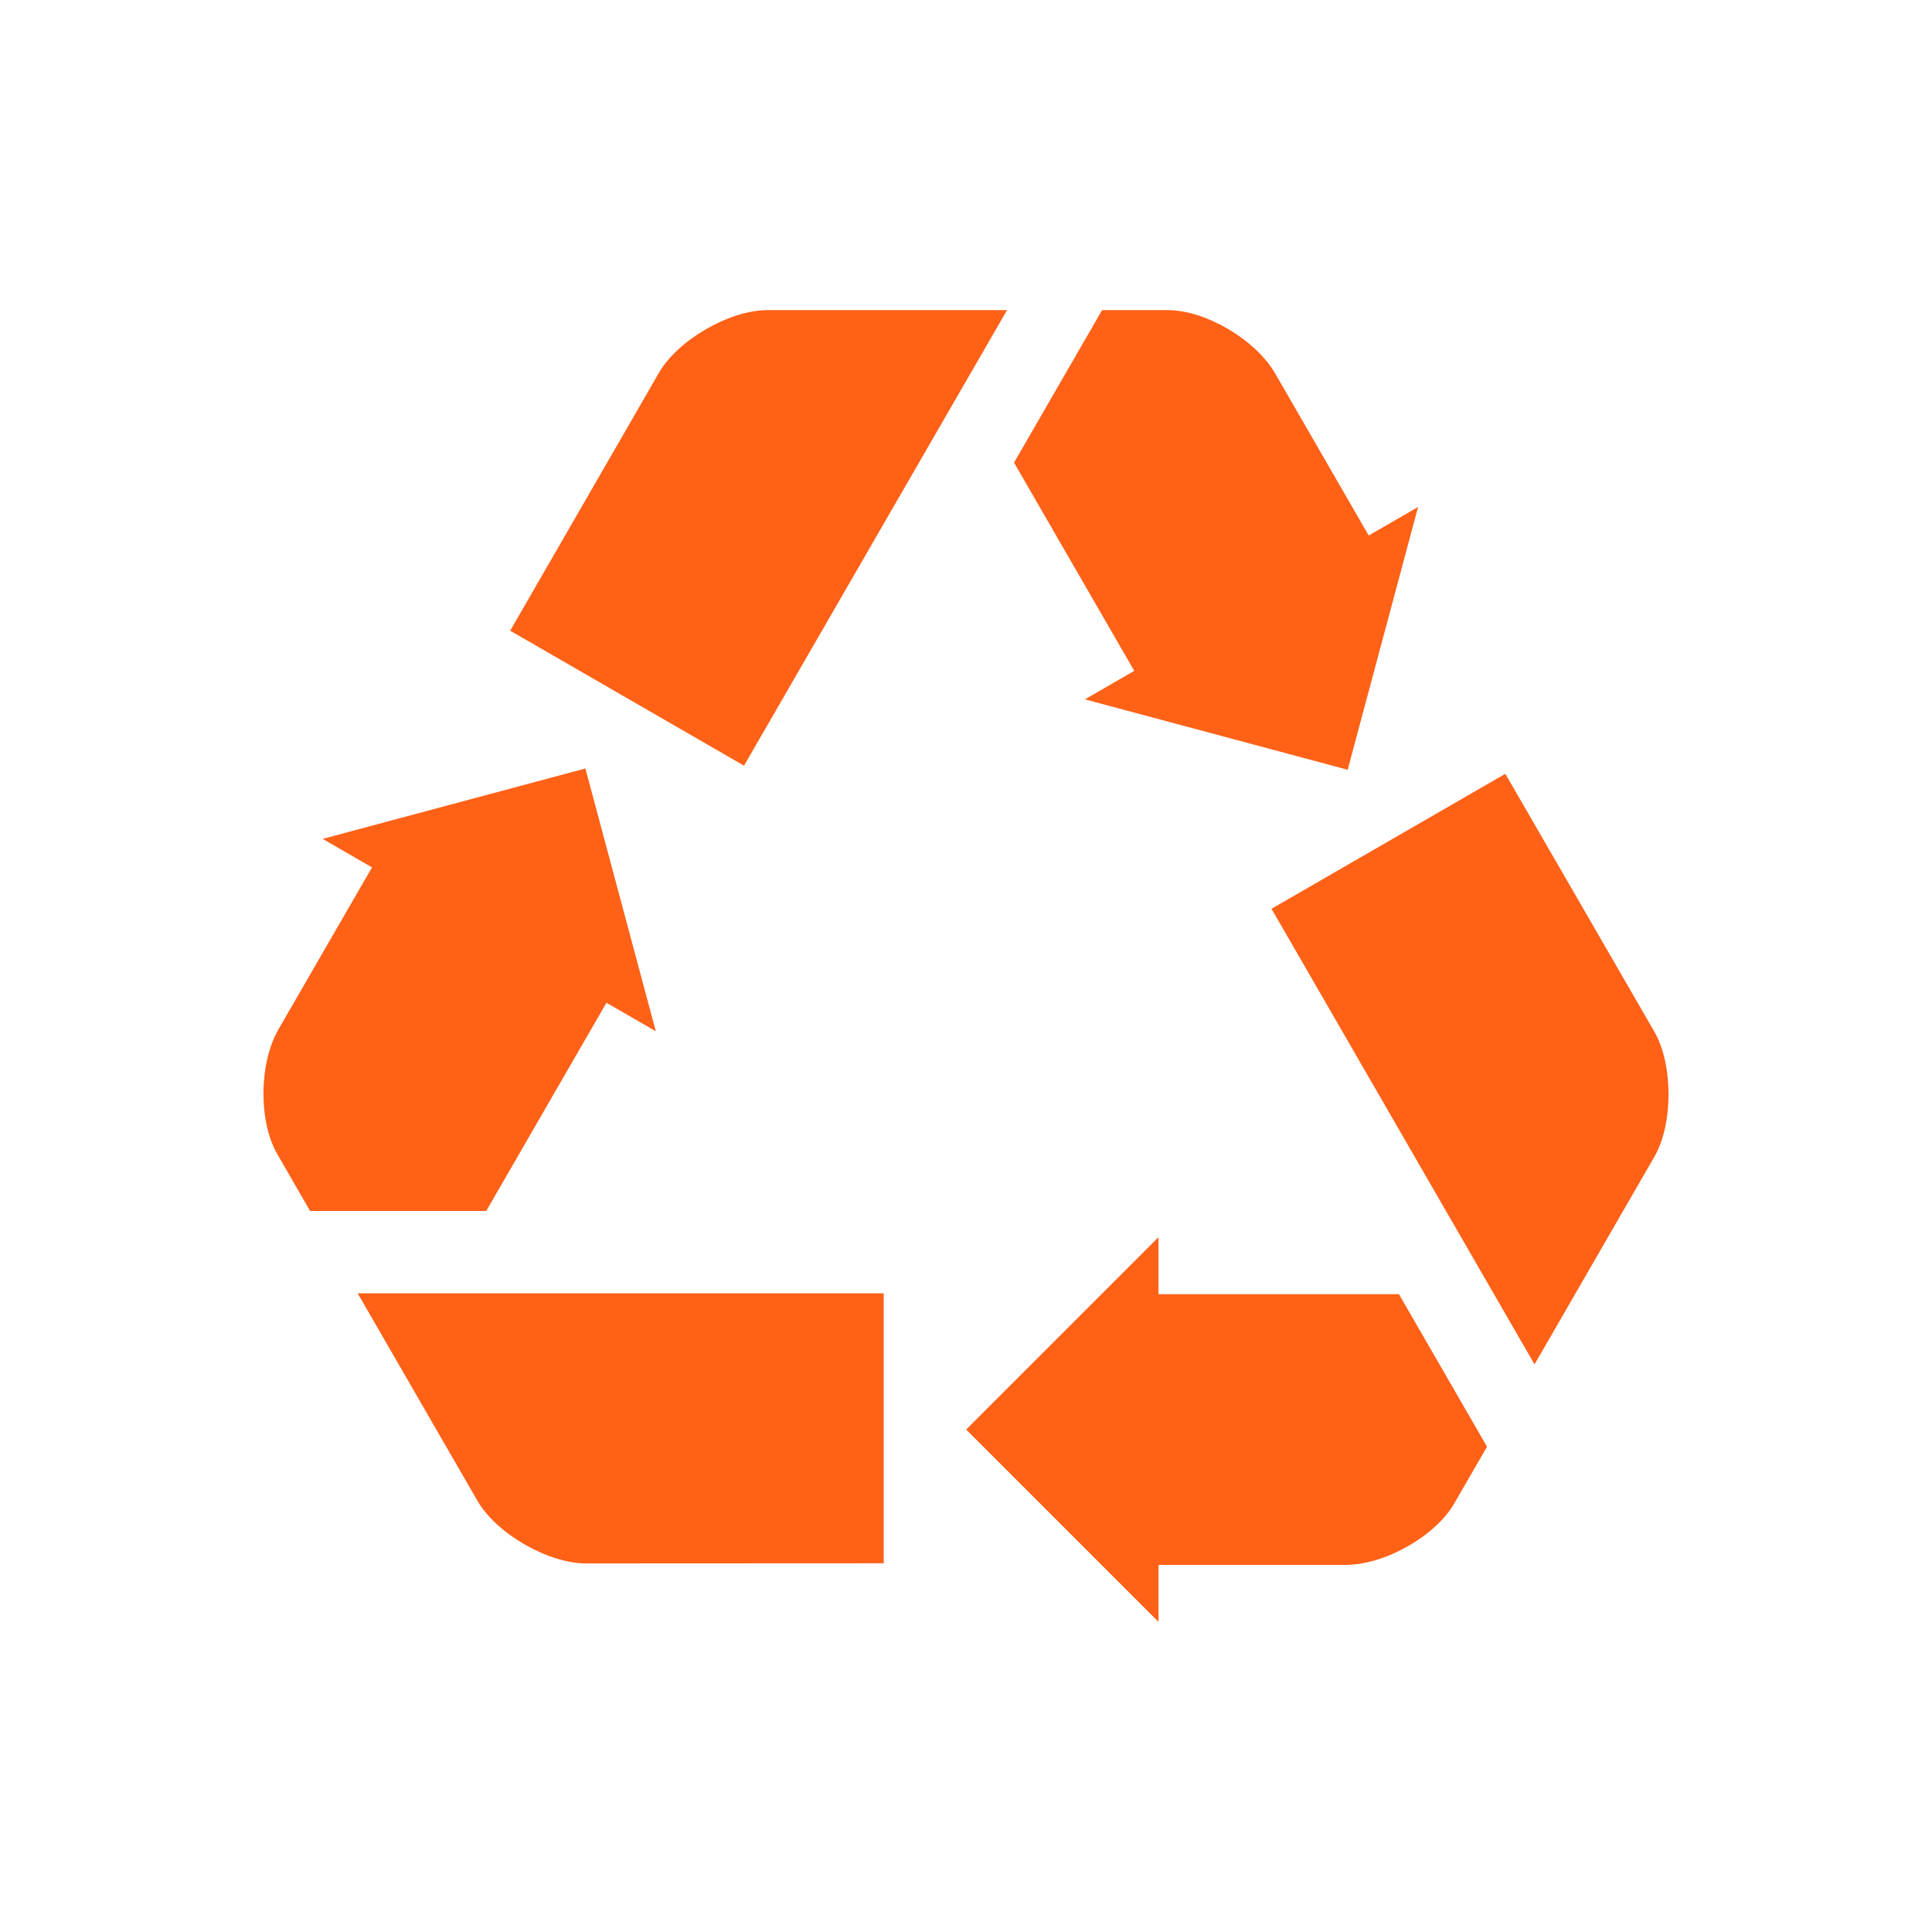
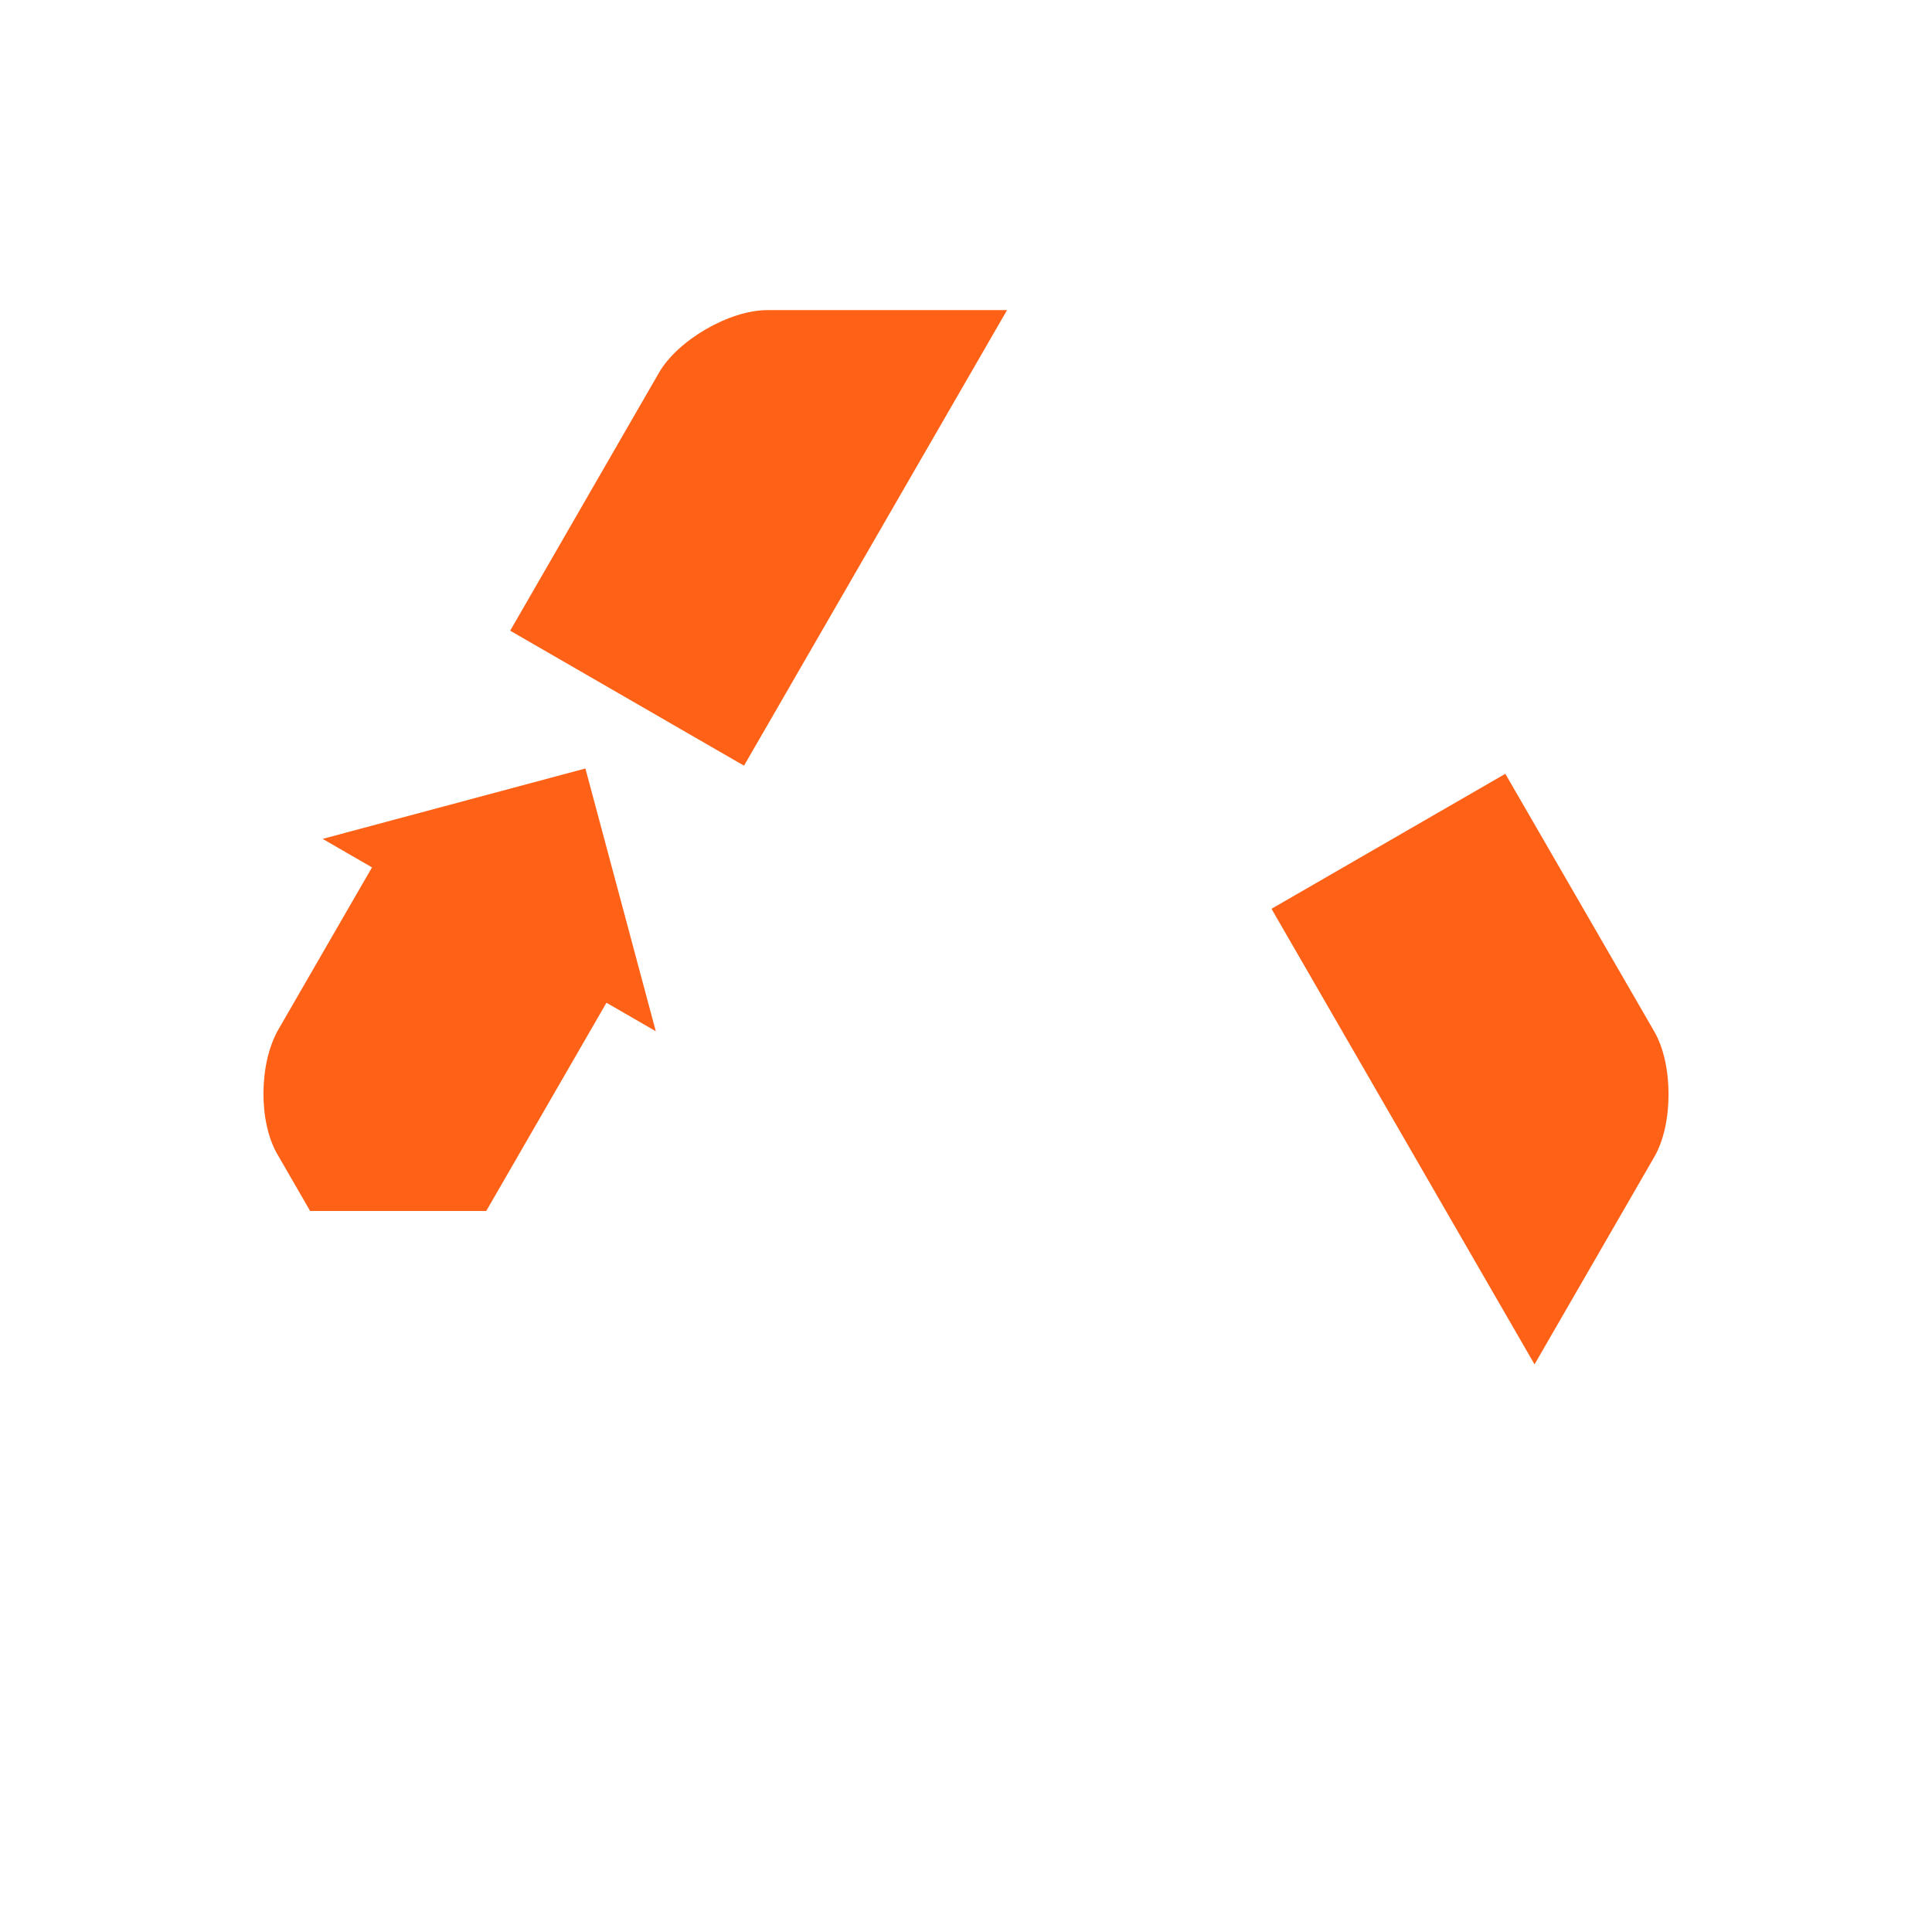
<svg xmlns="http://www.w3.org/2000/svg" width="110" height="110" viewBox="0 0 110 110" fill="none">
  <path d="M33.33 43.754L18.37 47.762L21.18 49.385L15.855 58.607C14.742 60.535 14.712 63.848 15.786 65.707L17.657 68.948H27.684L34.529 57.092L37.338 58.714L33.33 43.754Z" fill="#FF6117" />
-   <path d="M20.363 73.635L27.187 85.455C28.263 87.318 31.204 89.014 33.359 89.015L50.314 89.007V73.635H20.363Z" fill="#FF6117" />
-   <path d="M79.65 73.685H65.96V70.44L55.009 81.392L65.96 92.343V89.099H76.609C78.836 89.099 81.719 87.468 82.793 85.609L84.664 82.368L79.65 73.685Z" fill="#FF6117" />
  <path d="M94.191 58.736L85.707 44.057L72.394 51.743L87.37 77.681L94.194 65.861C95.27 63.998 95.268 60.602 94.191 58.736Z" fill="#FF6117" />
-   <path d="M77.929 30.489L72.605 21.267C71.492 19.339 68.638 17.657 66.491 17.657H62.749L57.735 26.34L64.58 38.196L61.771 39.819L76.731 43.827L80.739 28.867L77.929 30.489Z" fill="#FF6117" />
  <path d="M43.688 17.657C41.537 17.657 38.596 19.356 37.519 21.222L29.048 35.909L42.361 43.595L57.337 17.657H43.688Z" fill="#FF6117" />
</svg>